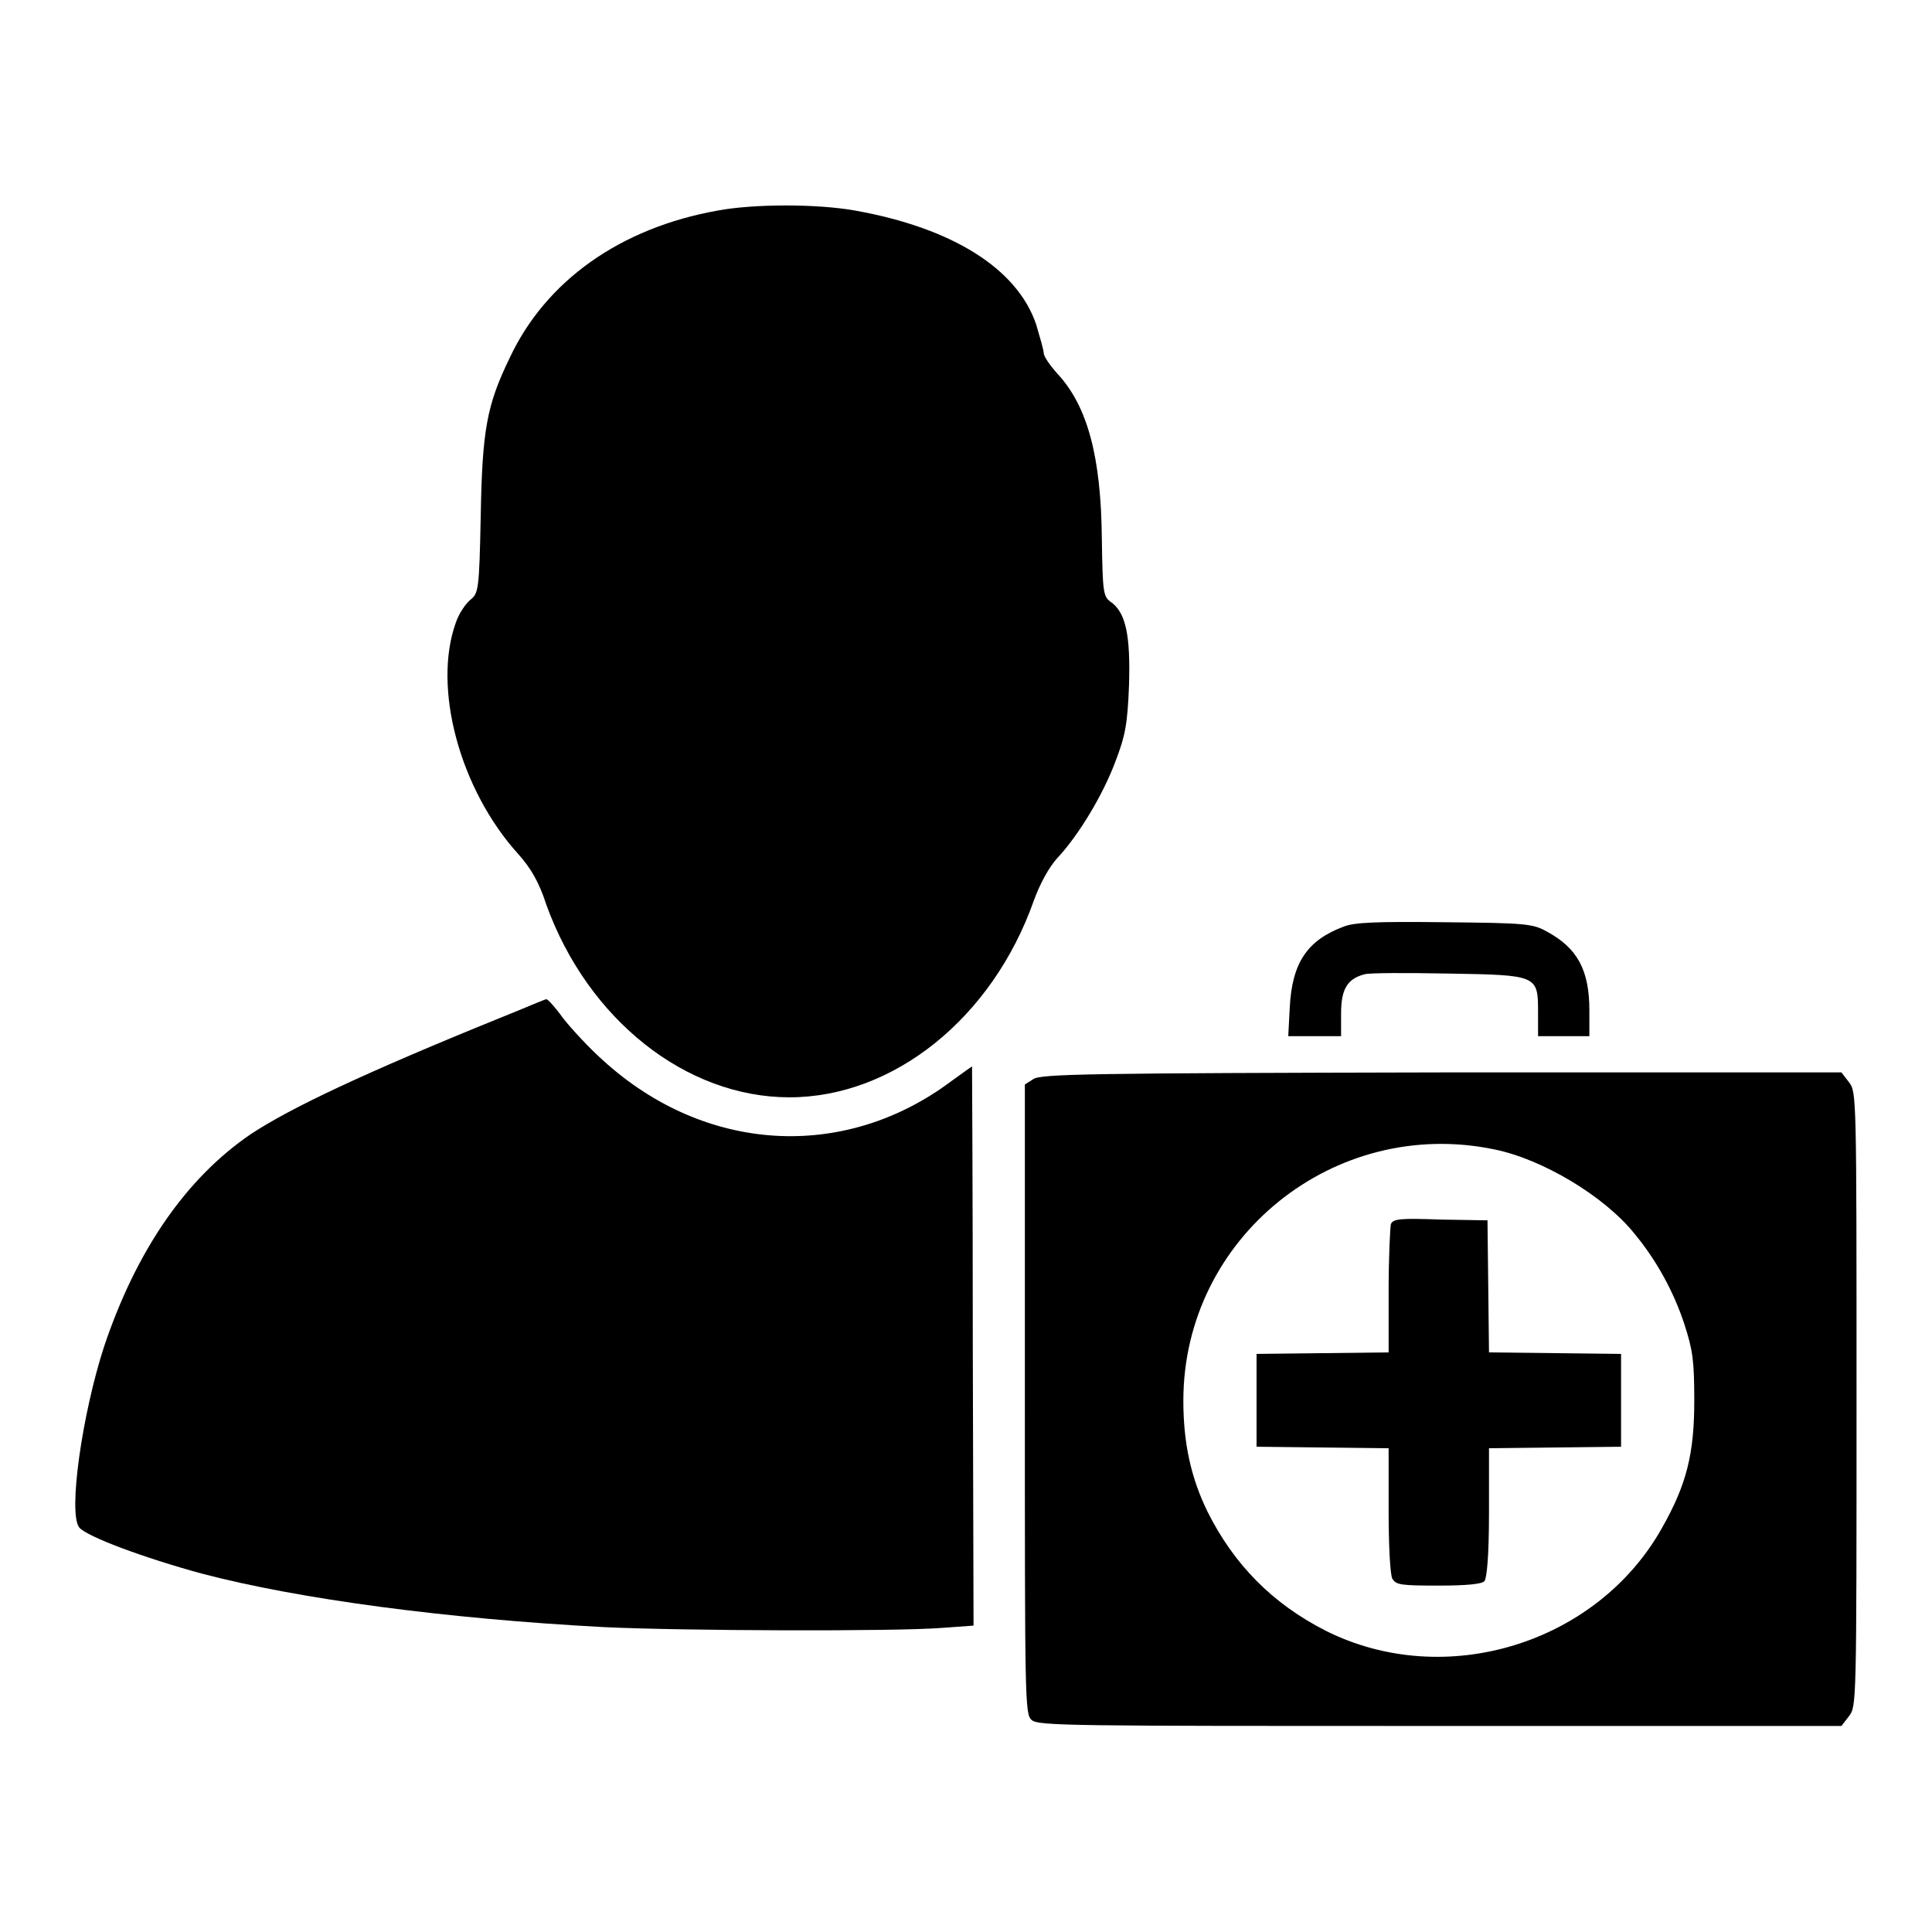
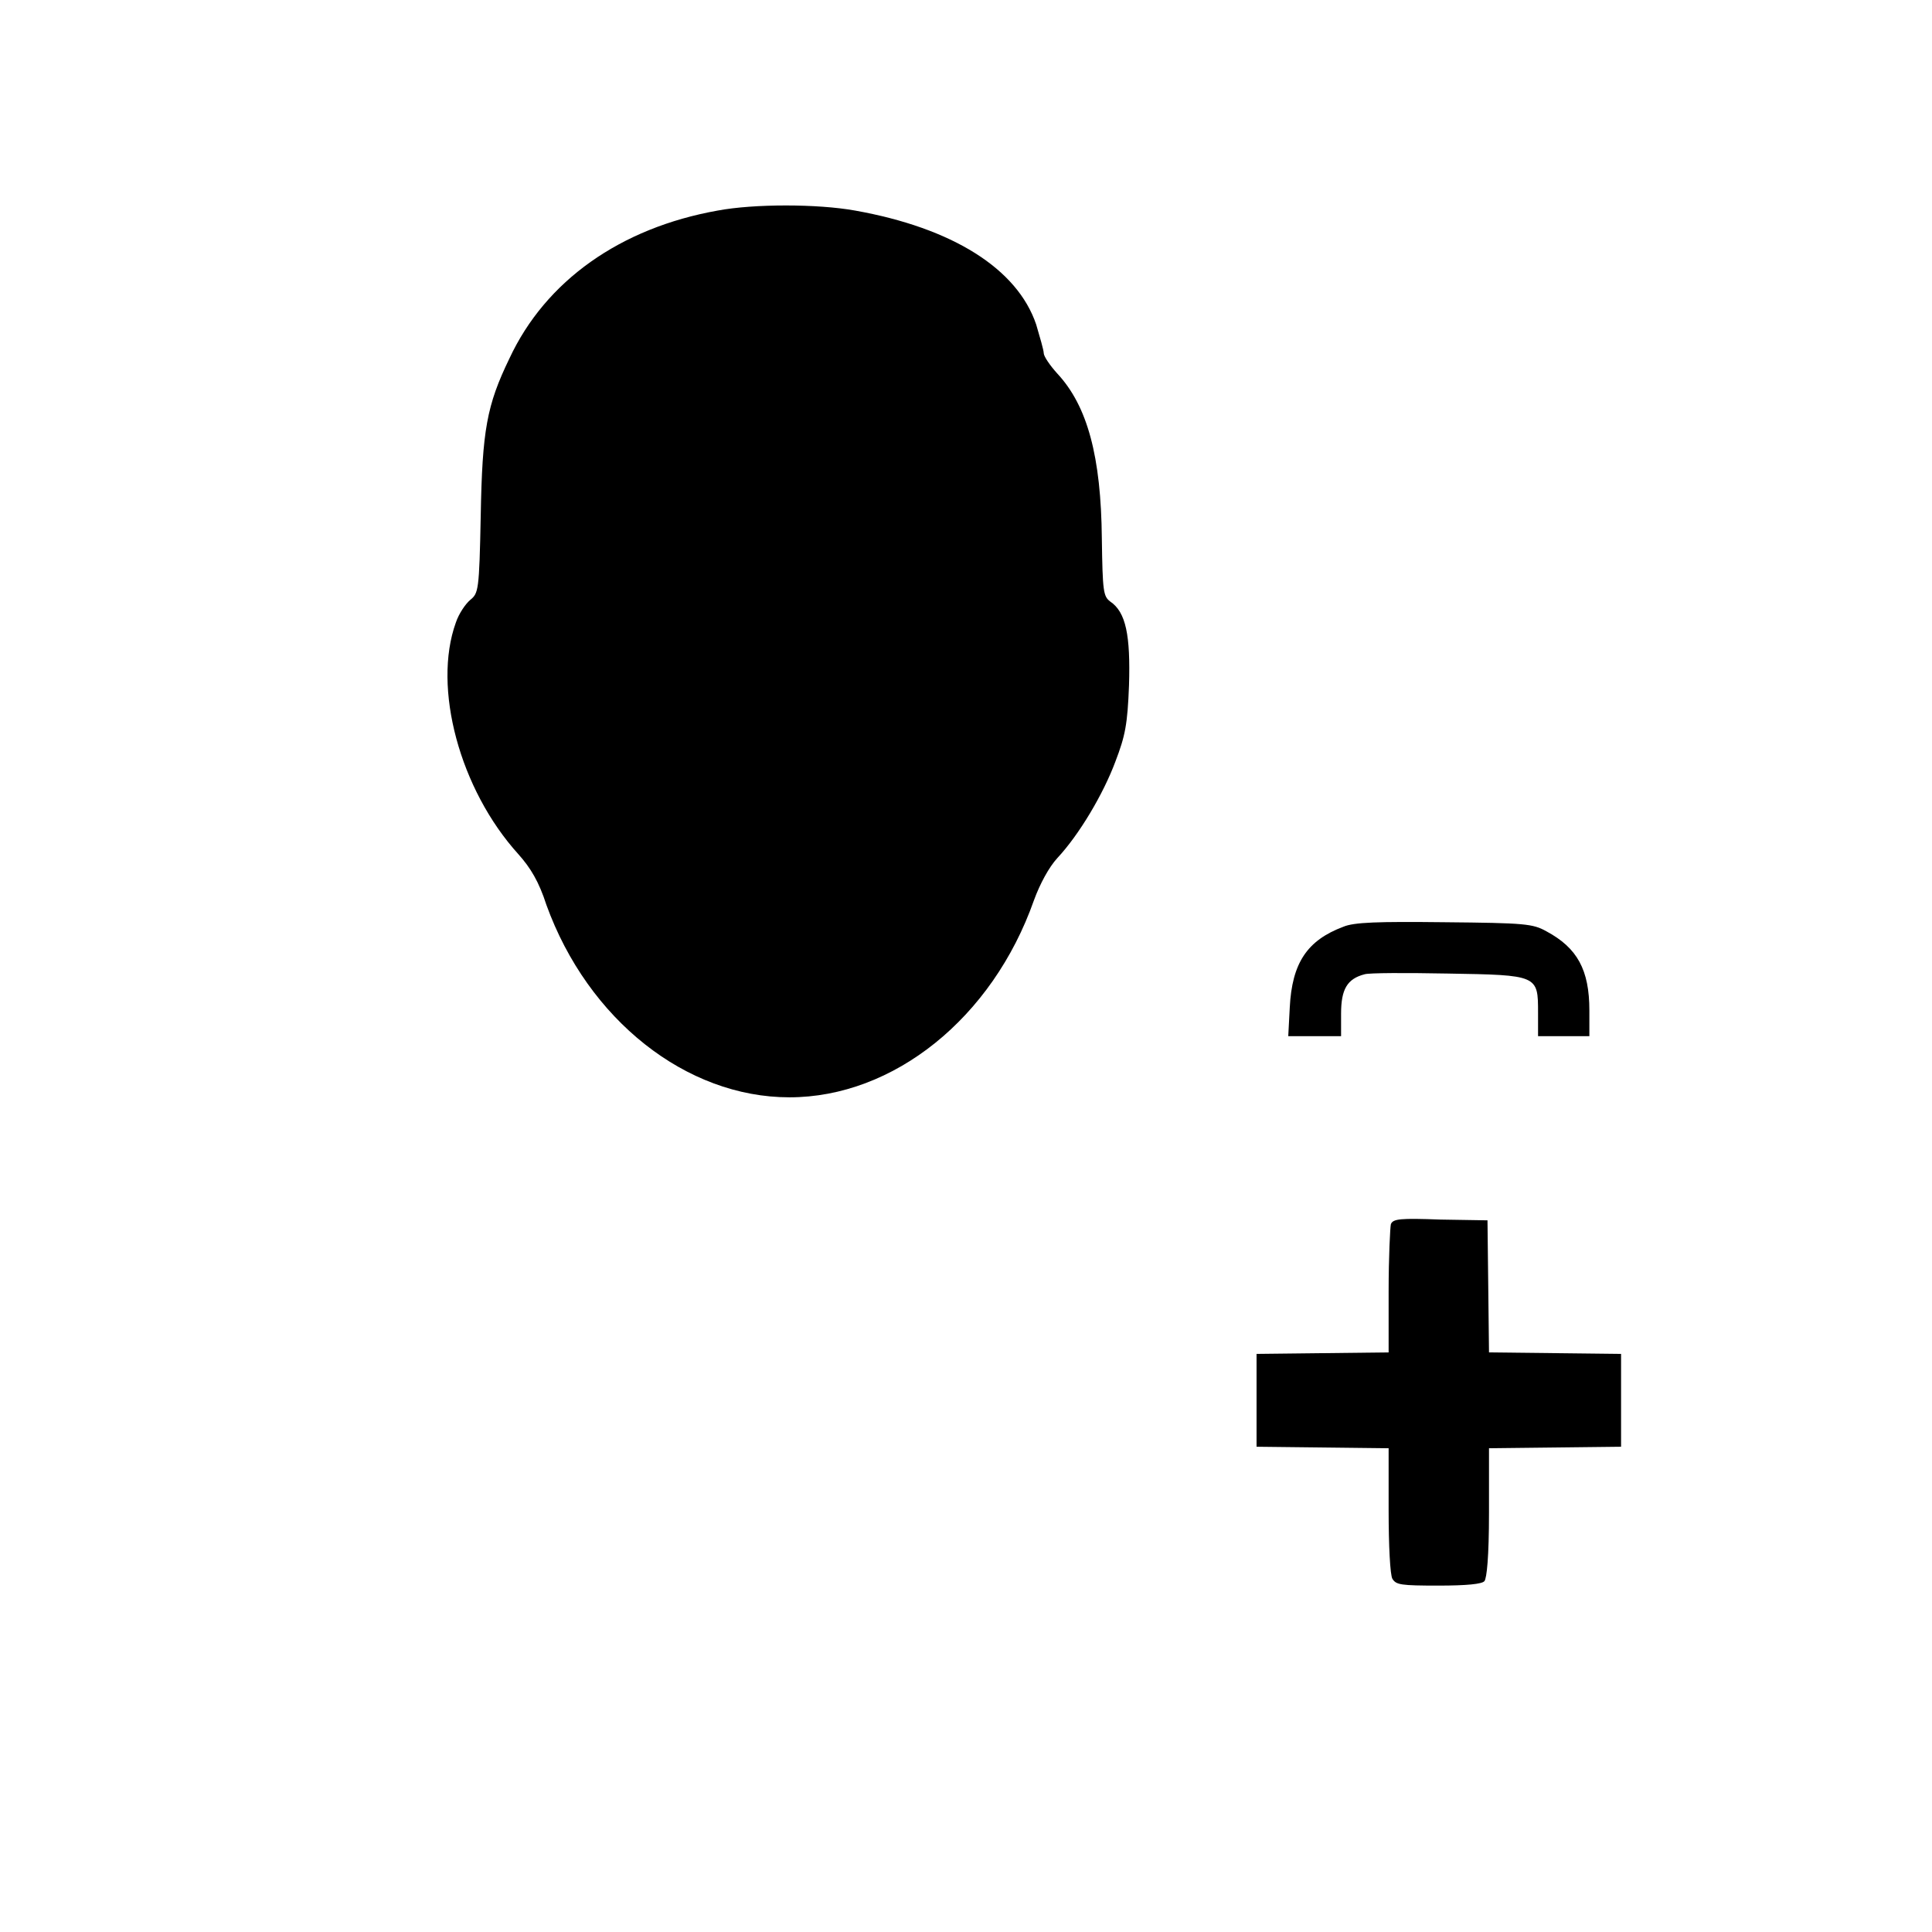
<svg xmlns="http://www.w3.org/2000/svg" version="1.1" x="0px" y="0px" viewBox="0 0 256 256" enable-background="new 0 0 256 256" xml:space="preserve">
  <g>
    <g>
      <g>
        <path fill="#000000" d="M95.1,27.9c-12.9,2.3-22.8,9.3-27.6,19.6c-3,6.2-3.6,9.5-3.8,20.8c-0.2,10-0.3,10.3-1.4,11.2c-0.6,0.5-1.5,1.8-1.9,3c-3.1,8.6,0.5,22.1,8.3,30.7c1.6,1.8,2.7,3.6,3.7,6.7c5.5,15.2,18.5,25.5,32.2,25.5c13.8,0,26.9-10.5,32.4-26.1c0.8-2.2,2-4.4,3.1-5.6c2.9-3.1,6.1-8.5,7.7-12.8c1.3-3.4,1.6-4.9,1.8-10.1c0.2-6.6-0.4-9.7-2.5-11.1c-0.9-0.7-1-1.3-1.1-8.3c-0.1-10.9-1.9-17.6-5.9-21.9c-1-1.1-1.8-2.3-1.8-2.7s-0.5-2.1-1-3.8c-2.5-7.4-11.1-12.8-24-15.1C108.3,27,99.9,27,95.1,27.9z" />
        <path fill="#000000" d="M178,122.8c-4.8,1.8-6.8,4.8-7.1,10.7l-0.2,3.8h3.5h3.5v-3c0-3.2,0.8-4.6,3.1-5.2c0.6-0.2,5.6-0.2,11-0.1c12,0.2,12,0.2,12,5.2v3.1h3.4h3.4v-3.4c0-5.4-1.6-8.3-5.7-10.5c-1.8-1-2.8-1.1-13.5-1.2C182.6,122.1,179.4,122.2,178,122.8z" />
-         <path fill="#000000" d="M66.7,134.7c-18.5,7.5-28.2,12.1-33.5,15.6c-8.5,5.8-15.1,15.3-19.4,28.1c-2.9,8.9-4.8,22.1-3.3,24c1,1.2,8.5,4,16.2,6.1c12.9,3.4,32.5,6,53.3,7.1c10.4,0.5,38.6,0.6,44.9,0.1l4.1-0.3l-0.1-37c0-20.4-0.1-37.1-0.1-37.1c0,0-1.3,0.9-2.8,2c-14.2,10.6-32.6,9.5-46.1-2.8c-1.9-1.7-4.2-4.2-5.3-5.6c-1-1.4-2-2.5-2.2-2.5C72.2,132.4,69.7,133.5,66.7,134.7z" />
-         <path fill="#000000" d="M136.9,143l-1.1,0.7v41.7c0,39.8,0,41.8,0.9,42.5c0.8,0.8,5.3,0.8,54.1,0.8H244l1-1.3c1-1.3,1-1.6,1-42s0-40.7-1-42l-1-1.3h-53C143.8,142.2,137.9,142.3,136.9,143z M198,152.3c6.4,1.3,14.6,6.2,18.6,11.2c2.9,3.5,5.2,7.7,6.6,12c1.1,3.4,1.3,4.8,1.3,10.1c0,7-1,11.1-4.3,16.9c-8.6,15.3-28.7,21.5-44.5,13.6c-7.1-3.6-12.2-8.8-15.7-15.8c-2.2-4.5-3.2-9.1-3.2-14.7C156.8,164,176.8,147.9,198,152.3z" />
        <path fill="#000000" d="M184.3,162.2c-0.1,0.4-0.3,4.4-0.3,8.9v8.1l-8.7,0.1l-8.8,0.1v6.1v6.2l8.8,0.1l8.7,0.1v8.2c0,4.7,0.2,8.6,0.5,9.1c0.5,0.8,1.1,0.9,6.1,0.9c3.7,0,5.8-0.2,6.1-0.6s0.6-3.1,0.6-9.1v-8.5l8.8-0.1l8.7-0.1v-6.2v-6.1l-8.7-0.1l-8.8-0.1l-0.1-8.8l-0.1-8.7l-6.2-0.1C185.5,161.4,184.6,161.5,184.3,162.2z" />
      </g>
    </g>
  </g>
</svg>